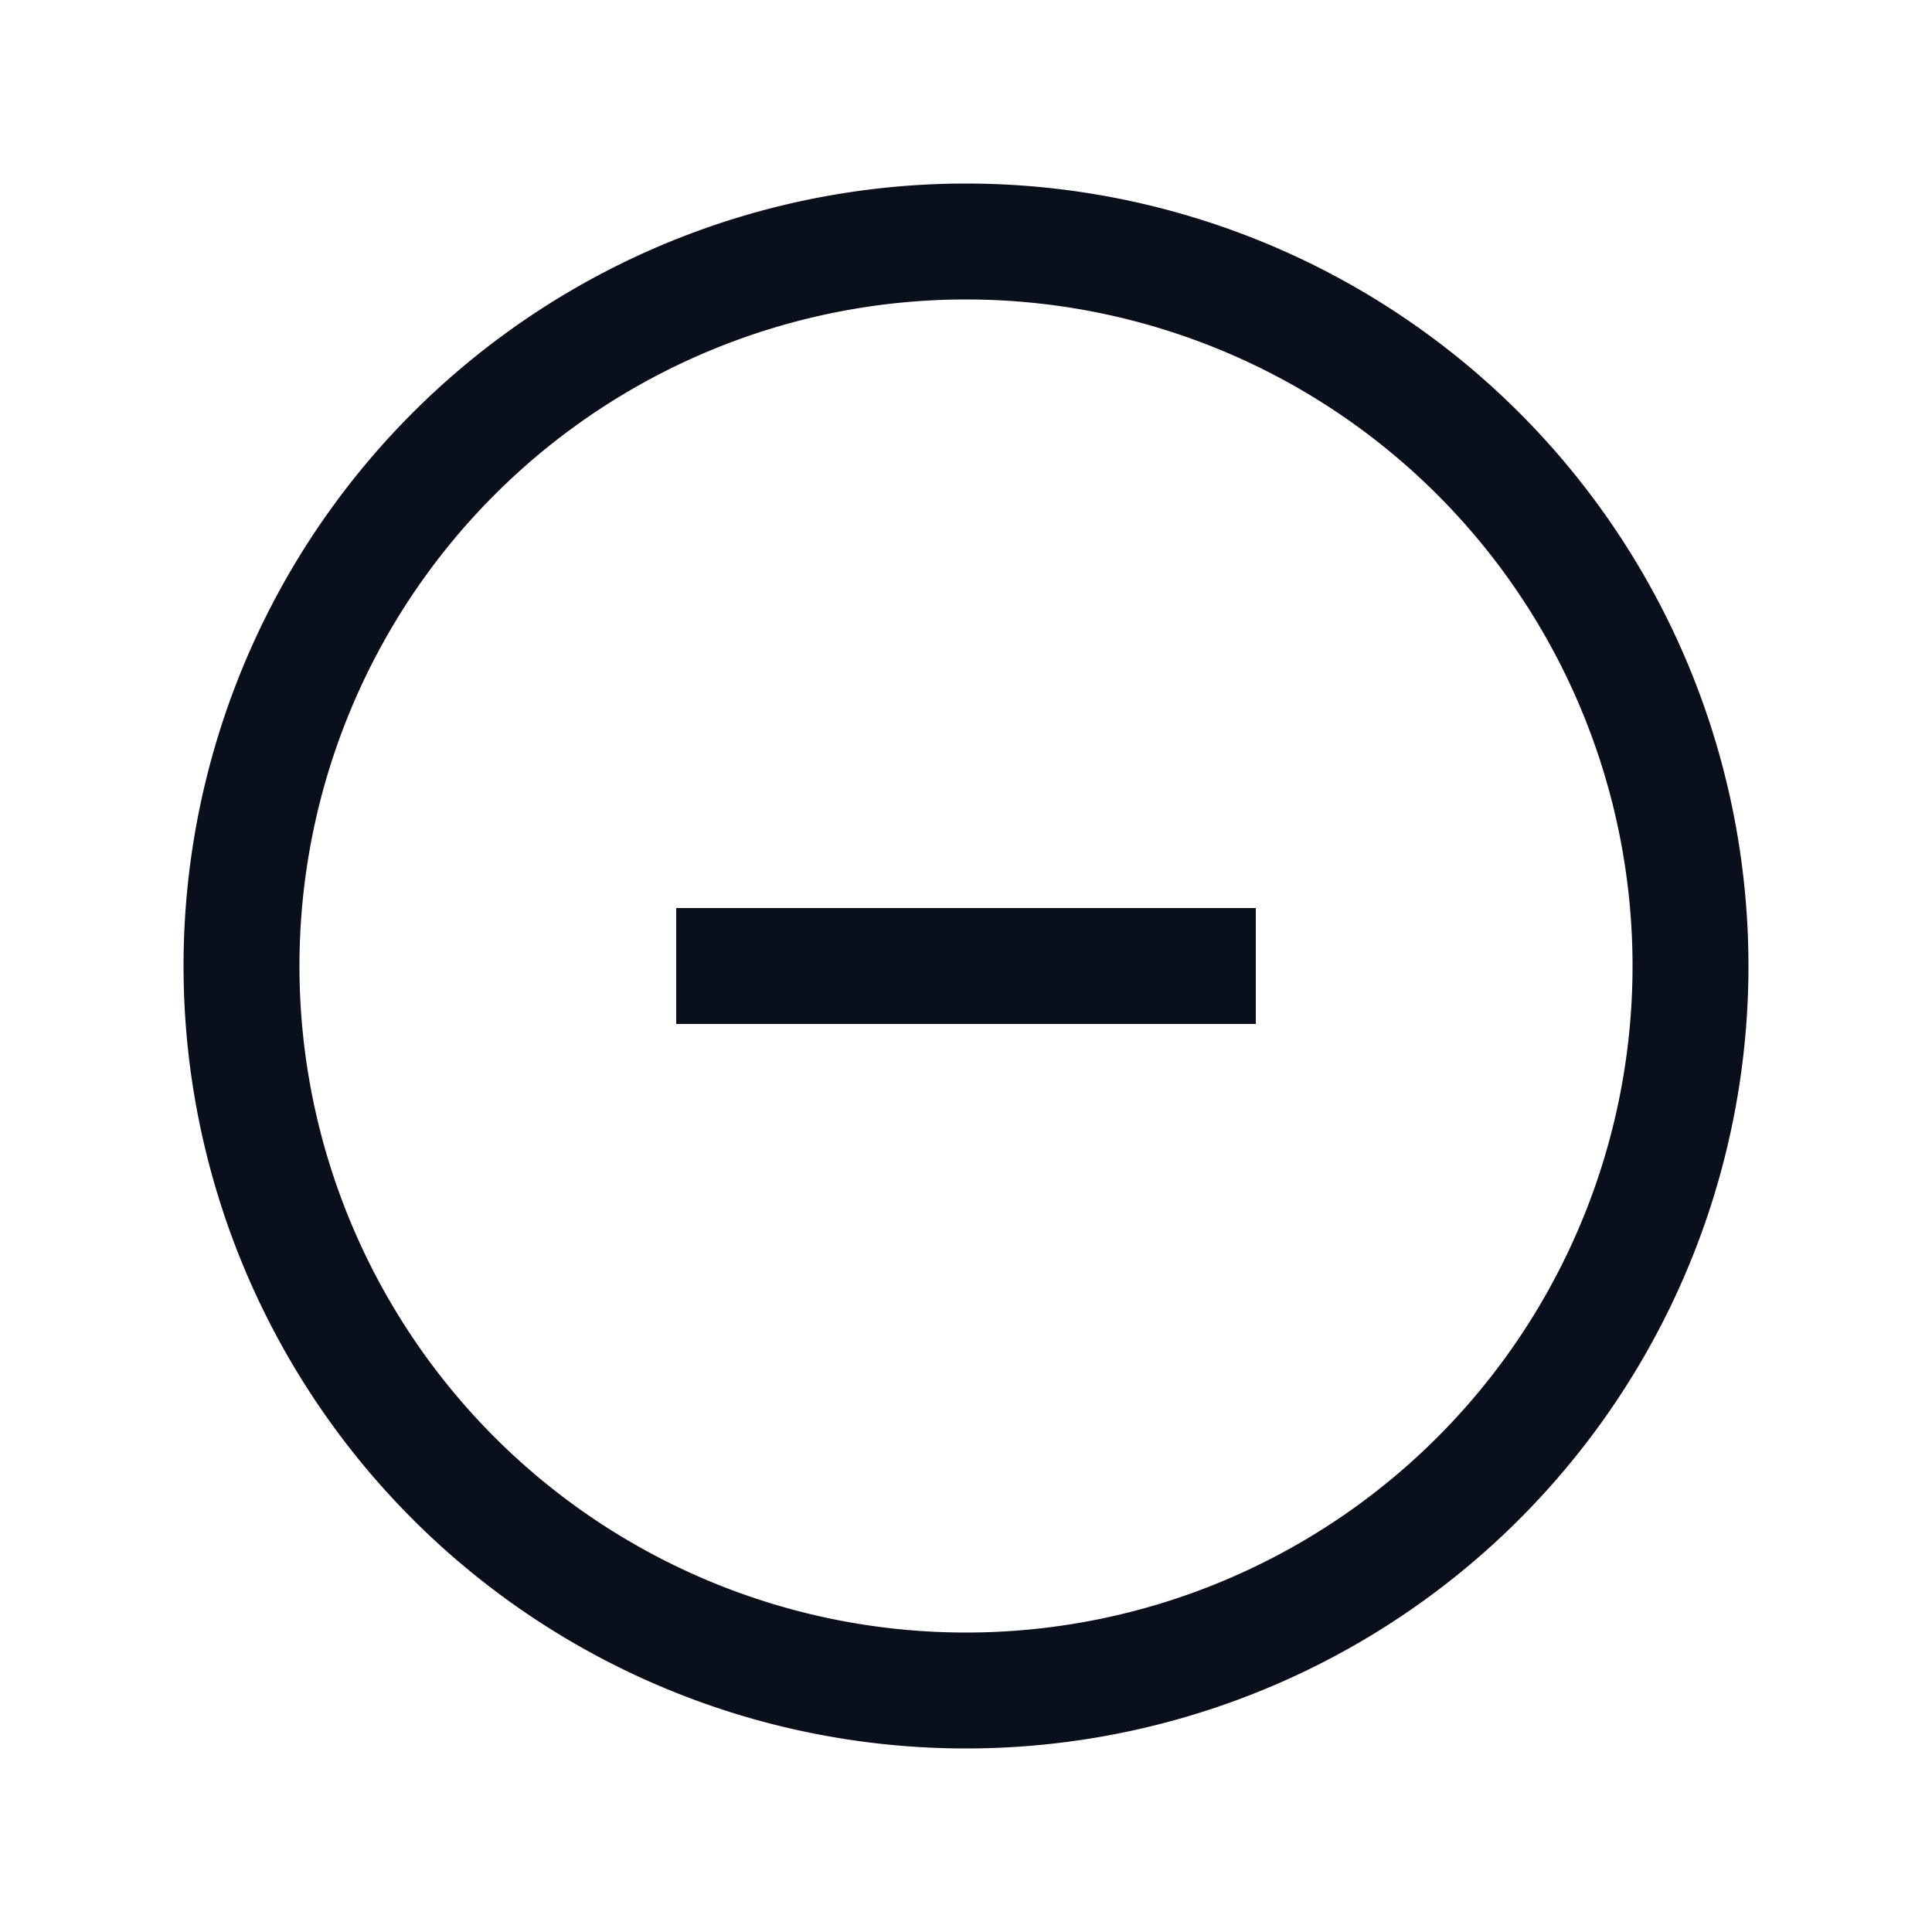
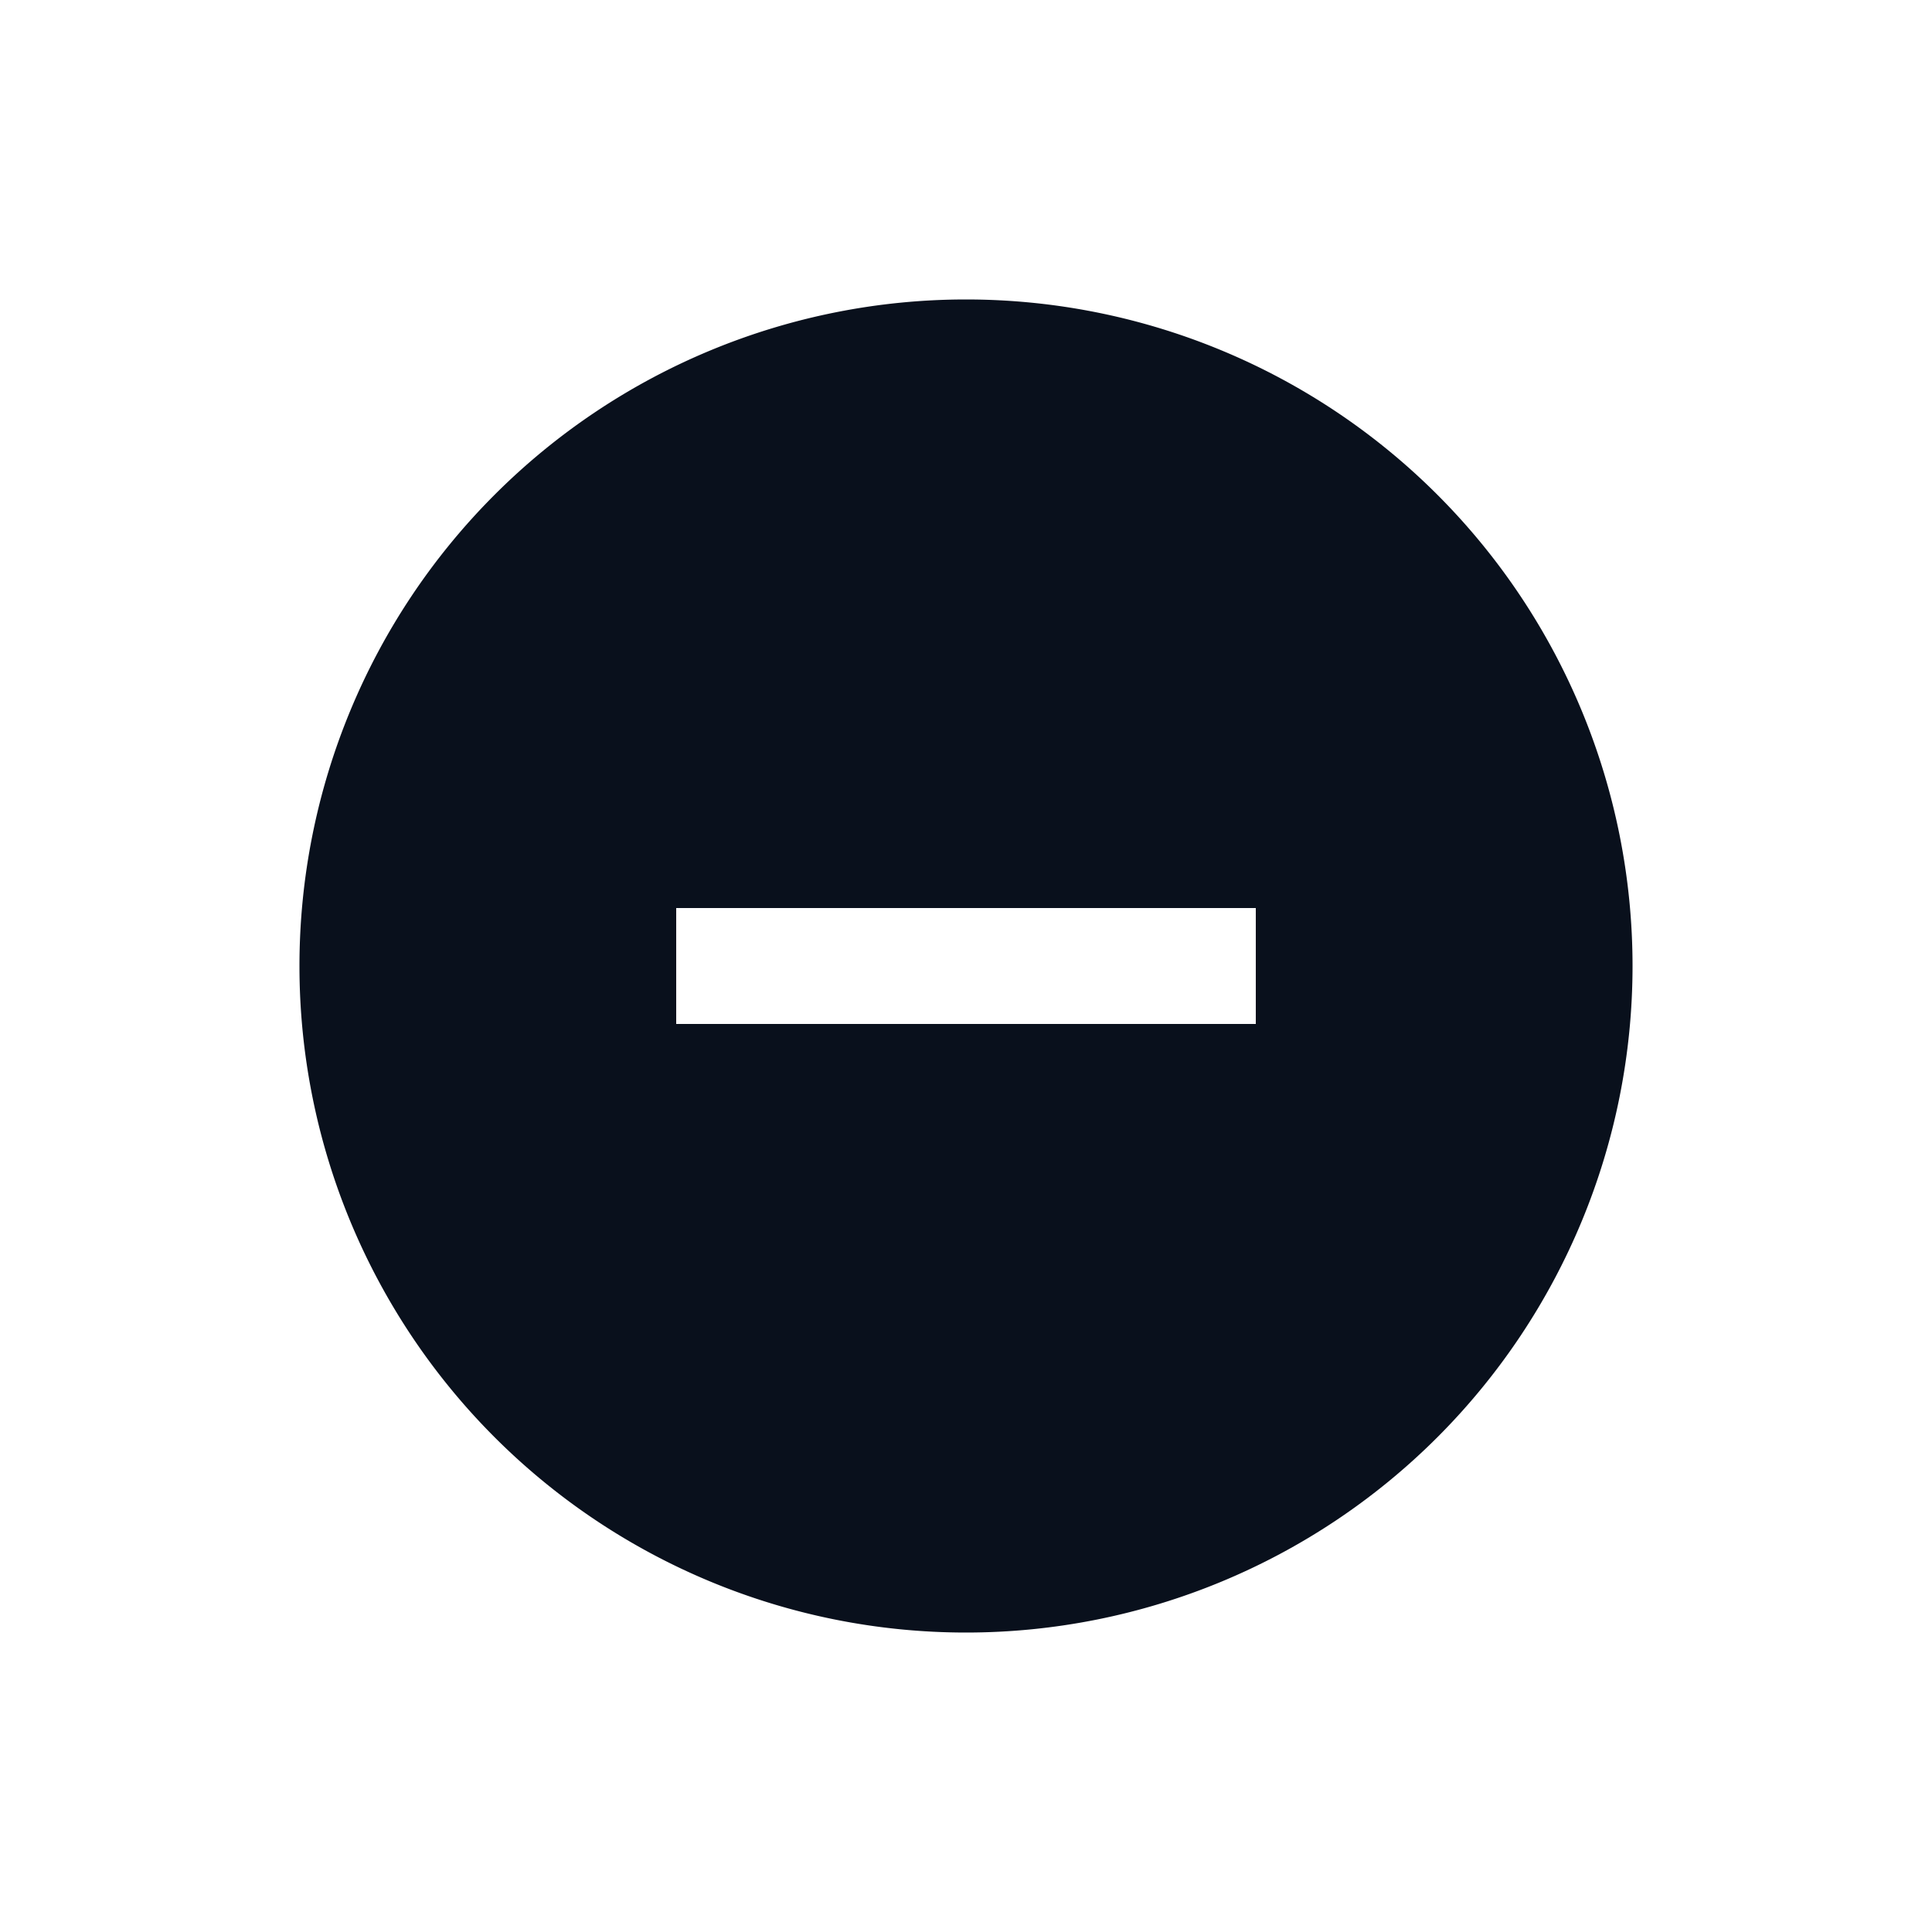
<svg xmlns="http://www.w3.org/2000/svg" width="20" height="20" fill="none" viewBox="0 0 20 20">
-   <path fill="#09101C" fill-rule="evenodd" d="M3.1 10a6.9 6.9 0 1 1 13.8 0 6.9 6.9 0 0 1-13.8 0ZM10 1.9a8.1 8.1 0 1 0 0 16.2 8.1 8.1 0 0 0 0-16.2Zm-3 8.7h6V9.4H7v1.2Z" clip-rule="evenodd" />
+   <path fill="#09101C" fill-rule="evenodd" d="M3.1 10a6.9 6.9 0 1 1 13.8 0 6.9 6.9 0 0 1-13.8 0ZM10 1.9Zm-3 8.7h6V9.4H7v1.2Z" clip-rule="evenodd" />
</svg>